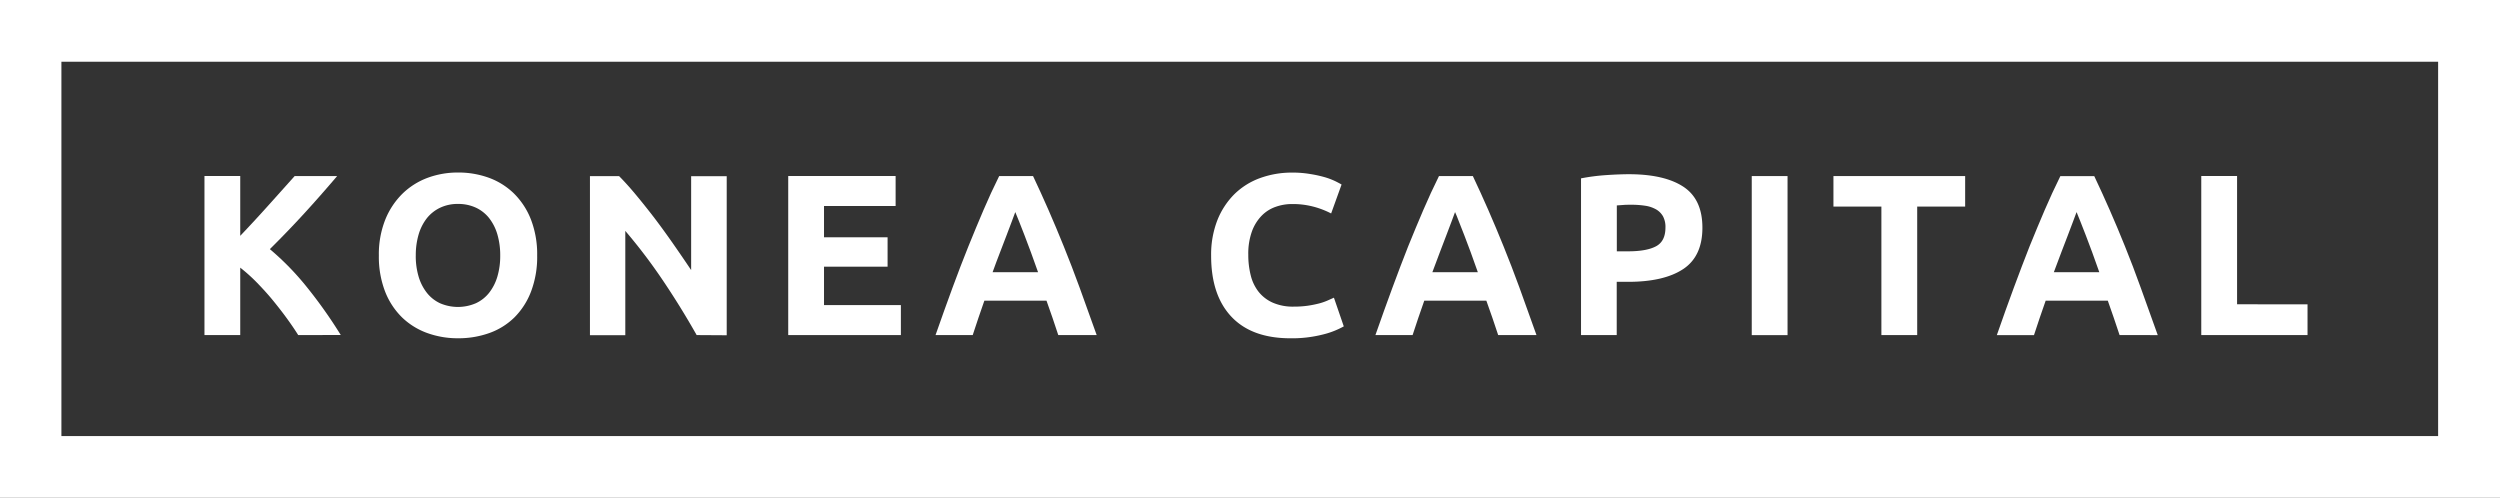
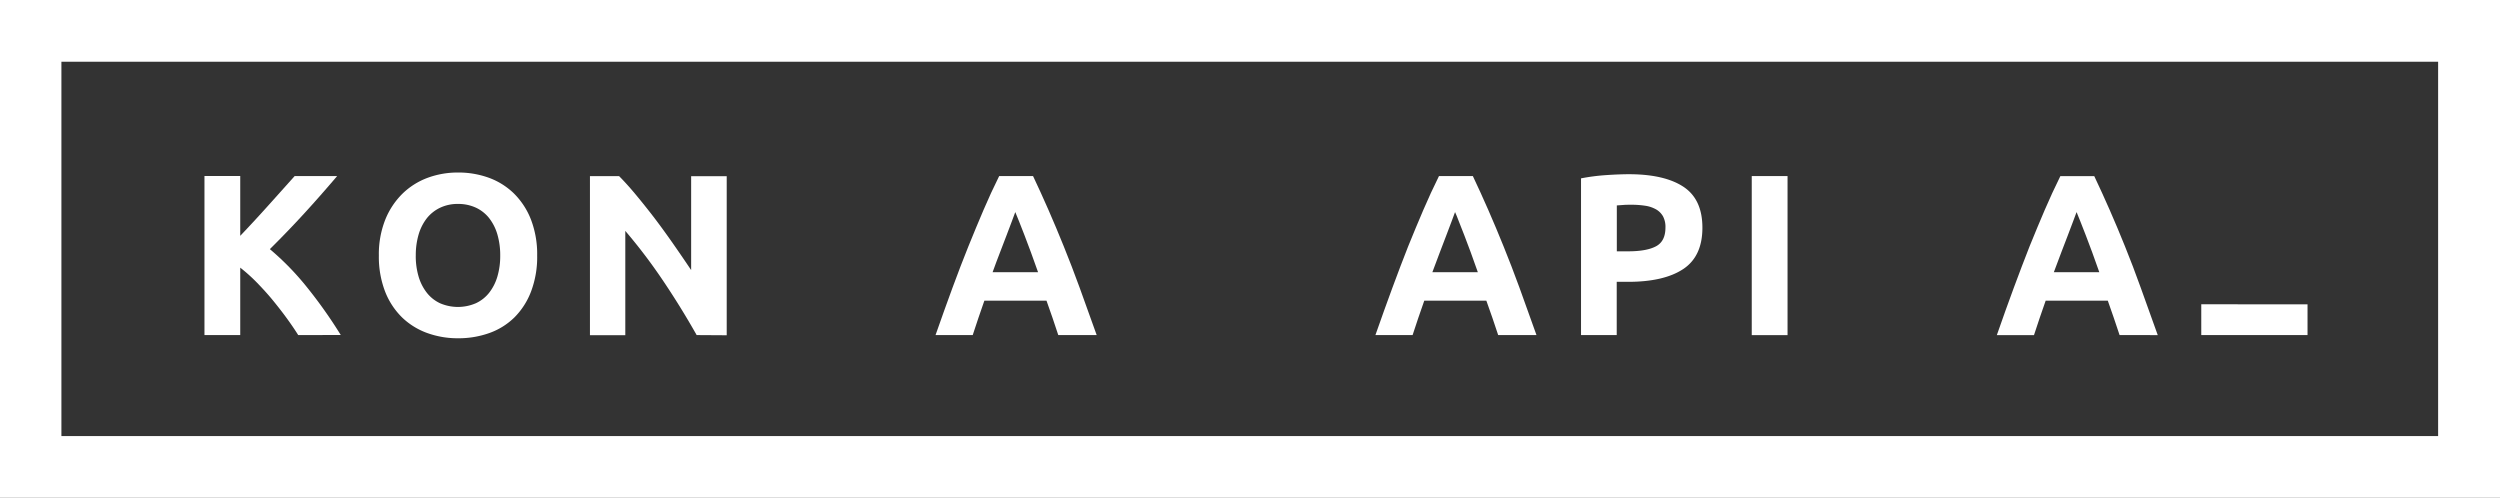
<svg xmlns="http://www.w3.org/2000/svg" id="Layer_1" data-name="Layer 1" viewBox="0 0 958.73 190.9">
  <rect x="0" y="0" width="958.73" height="190.9" fill="#333333" stroke="none" />
  <defs>
    <style>.cls-1{fill:#fff;}</style>
  </defs>
  <title>konea-capital-logo</title>
  <path class="cls-1" d="M0,190.9V0H958.73V190.9Zm23.55-23.66H935V23.67H23.55Z" />
  <path class="cls-1" d="M114.36,128.5c-1.24-2-2.7-4.13-4.37-6.43s-3.49-4.63-5.43-7-4-4.59-6.08-6.74a65.23,65.23,0,0,0-6.35-5.69V128.5H78.41v-61H92.13V90.44q5.3-5.56,10.76-11.64T113,67.52h16.29Q123,74.93,116.74,81.77T103.49,95.54A104.7,104.7,0,0,1,117.6,110a181.31,181.31,0,0,1,13.08,18.47Z" />
  <path class="cls-1" d="M206,98a37.42,37.42,0,0,1-2.34,13.78,28.22,28.22,0,0,1-6.38,9.94,26.23,26.23,0,0,1-9.63,6,35,35,0,0,1-12,2,34.12,34.12,0,0,1-11.79-2,27.19,27.19,0,0,1-9.68-6,28.22,28.22,0,0,1-6.51-9.94A37,37,0,0,1,145.29,98a35.78,35.78,0,0,1,2.46-13.77,29.41,29.41,0,0,1,6.64-10,27.54,27.54,0,0,1,9.68-6.07,33.26,33.26,0,0,1,11.57-2,34.14,34.14,0,0,1,11.8,2,27,27,0,0,1,9.68,6.07,28.7,28.7,0,0,1,6.51,10A37,37,0,0,1,206,98Zm-46.56,0a27.79,27.79,0,0,0,1.1,8.1,18.52,18.52,0,0,0,3.17,6.2,14,14,0,0,0,5.06,4,17.32,17.32,0,0,0,13.69,0,13.89,13.89,0,0,0,5.1-4,18.52,18.52,0,0,0,3.17-6.2,27.79,27.79,0,0,0,1.1-8.1,28.32,28.32,0,0,0-1.1-8.14,18.54,18.54,0,0,0-3.17-6.24,14,14,0,0,0-5.1-4,16,16,0,0,0-6.83-1.41,15.48,15.48,0,0,0-6.86,1.46,14.41,14.41,0,0,0-5.06,4,18.69,18.69,0,0,0-3.17,6.25A28,28,0,0,0,159.45,98Z" />
  <path class="cls-1" d="M267.16,128.5q-5.9-10.47-12.76-20.68a209.83,209.83,0,0,0-14.6-19.27v40H226.24v-61h11.18q2.91,2.9,6.42,7.12t7.18,9q3.64,4.8,7.26,10t6.77,9.9v-36h13.64v61Z" />
-   <path class="cls-1" d="M302.28,128.5v-61h41.18V79H316V91h24.38v11.27H316V117h29.48V128.5Z" />
  <path class="cls-1" d="M405.84,128.5c-.68-2.12-1.4-4.29-2.18-6.53s-1.56-4.46-2.34-6.67H377.5c-.77,2.23-1.54,4.45-2.31,6.69s-1.5,4.41-2.16,6.51H358.77q3.45-9.85,6.53-18.22t6.05-15.75q3-7.4,5.82-14t6-13h13q3,6.33,5.92,13t5.88,14q3,7.39,6.05,15.75t6.55,18.22ZM389.35,81.33c-.31.89-.75,2.09-1.34,3.62s-1.26,3.28-2,5.28-1.59,4.2-2.53,6.6-1.87,4.92-2.83,7.56h17.44c-.94-2.65-1.84-5.17-2.72-7.58s-1.7-4.62-2.49-6.61-1.48-3.76-2.07-5.29S389.72,82.2,389.35,81.33Z" />
-   <path class="cls-1" d="M494.9,129.73q-14.86,0-22.66-8.27T464.46,98a36.19,36.19,0,0,1,2.37-13.5,29.35,29.35,0,0,1,6.51-10,27.42,27.42,0,0,1,9.86-6.2,35.5,35.5,0,0,1,12.41-2.11,39.9,39.9,0,0,1,7,.57A45,45,0,0,1,508.19,68a26.74,26.74,0,0,1,4,1.54c1.06.53,1.82.94,2.29,1.23l-4,11.09a32.76,32.76,0,0,0-6.56-2.55,31,31,0,0,0-8.49-1.06,18.58,18.58,0,0,0-6.2,1.06,13.93,13.93,0,0,0-5.37,3.39,16.92,16.92,0,0,0-3.74,6,25.3,25.3,0,0,0-1.41,9,31.88,31.88,0,0,0,.93,7.88,16.62,16.62,0,0,0,3,6.29,14.4,14.4,0,0,0,5.41,4.18,19.22,19.22,0,0,0,8.1,1.54,37.47,37.47,0,0,0,5.36-.35,41.61,41.61,0,0,0,4.23-.84,21.6,21.6,0,0,0,3.25-1.1l2.56-1.14,3.78,11a31.86,31.86,0,0,1-8.18,3.16A47.67,47.67,0,0,1,494.9,129.73Z" />
  <path class="cls-1" d="M574.54,128.5c-.68-2.12-1.41-4.29-2.19-6.53L570,115.3H546.2c-.77,2.23-1.55,4.45-2.32,6.69s-1.49,4.41-2.16,6.51H527.46q3.45-9.85,6.54-18.22t6-15.75q3-7.4,5.83-14t6-13h13q3,6.33,5.92,13t5.88,14q3,7.39,6.06,15.75t6.54,18.22ZM558,81.33c-.3.89-.75,2.09-1.34,3.62s-1.26,3.28-2,5.28-1.59,4.2-2.52,6.6-1.88,4.92-2.84,7.56h17.44c-.93-2.65-1.84-5.17-2.71-7.58s-1.71-4.62-2.49-6.61l-2.08-5.29C558.89,83.39,558.41,82.2,558,81.33Z" />
  <path class="cls-1" d="M624.61,66.81q13.65,0,20.95,4.8t7.3,15.71q0,11-7.39,15.88t-21.12,4.88H620V128.5H606.31V68.4a78,78,0,0,1,9.5-1.24Q620.84,66.82,624.61,66.81Zm.88,11.71c-1,0-2,0-2.94.08l-2.51.18v17.6h4.31q7.13,0,10.74-1.94t3.6-7.21a8.66,8.66,0,0,0-.92-4.23,7.14,7.14,0,0,0-2.64-2.68A12.1,12.1,0,0,0,631,78.91,35,35,0,0,0,625.49,78.52Z" />
  <path class="cls-1" d="M671.78,67.52h13.73v61H671.78Z" />
-   <path class="cls-1" d="M753.62,67.52v11.7H735.23V128.5H721.5V79.22H703.11V67.52Z" />
  <path class="cls-1" d="M812.84,128.5c-.68-2.12-1.41-4.29-2.19-6.53l-2.33-6.67H784.5L782.18,122c-.77,2.23-1.49,4.41-2.16,6.51H765.77q3.43-9.85,6.53-18.22t6-15.75q3-7.4,5.83-14t6-13h13q3,6.33,5.93,13t5.88,14q3,7.39,6,15.75t6.54,18.22ZM796.35,81.33c-.31.89-.76,2.09-1.35,3.62s-1.26,3.28-2,5.28-1.6,4.2-2.53,6.6-1.88,4.92-2.84,7.56h17.44c-.93-2.65-1.83-5.17-2.71-7.58s-1.71-4.62-2.49-6.61-1.48-3.76-2.07-5.29S796.71,82.2,796.35,81.33Z" />
-   <path class="cls-1" d="M884.92,116.71V128.5H844.17v-61H857.9v49.19Z" />
+   <path class="cls-1" d="M884.92,116.71V128.5H844.17v-61v49.19Z" />
</svg>